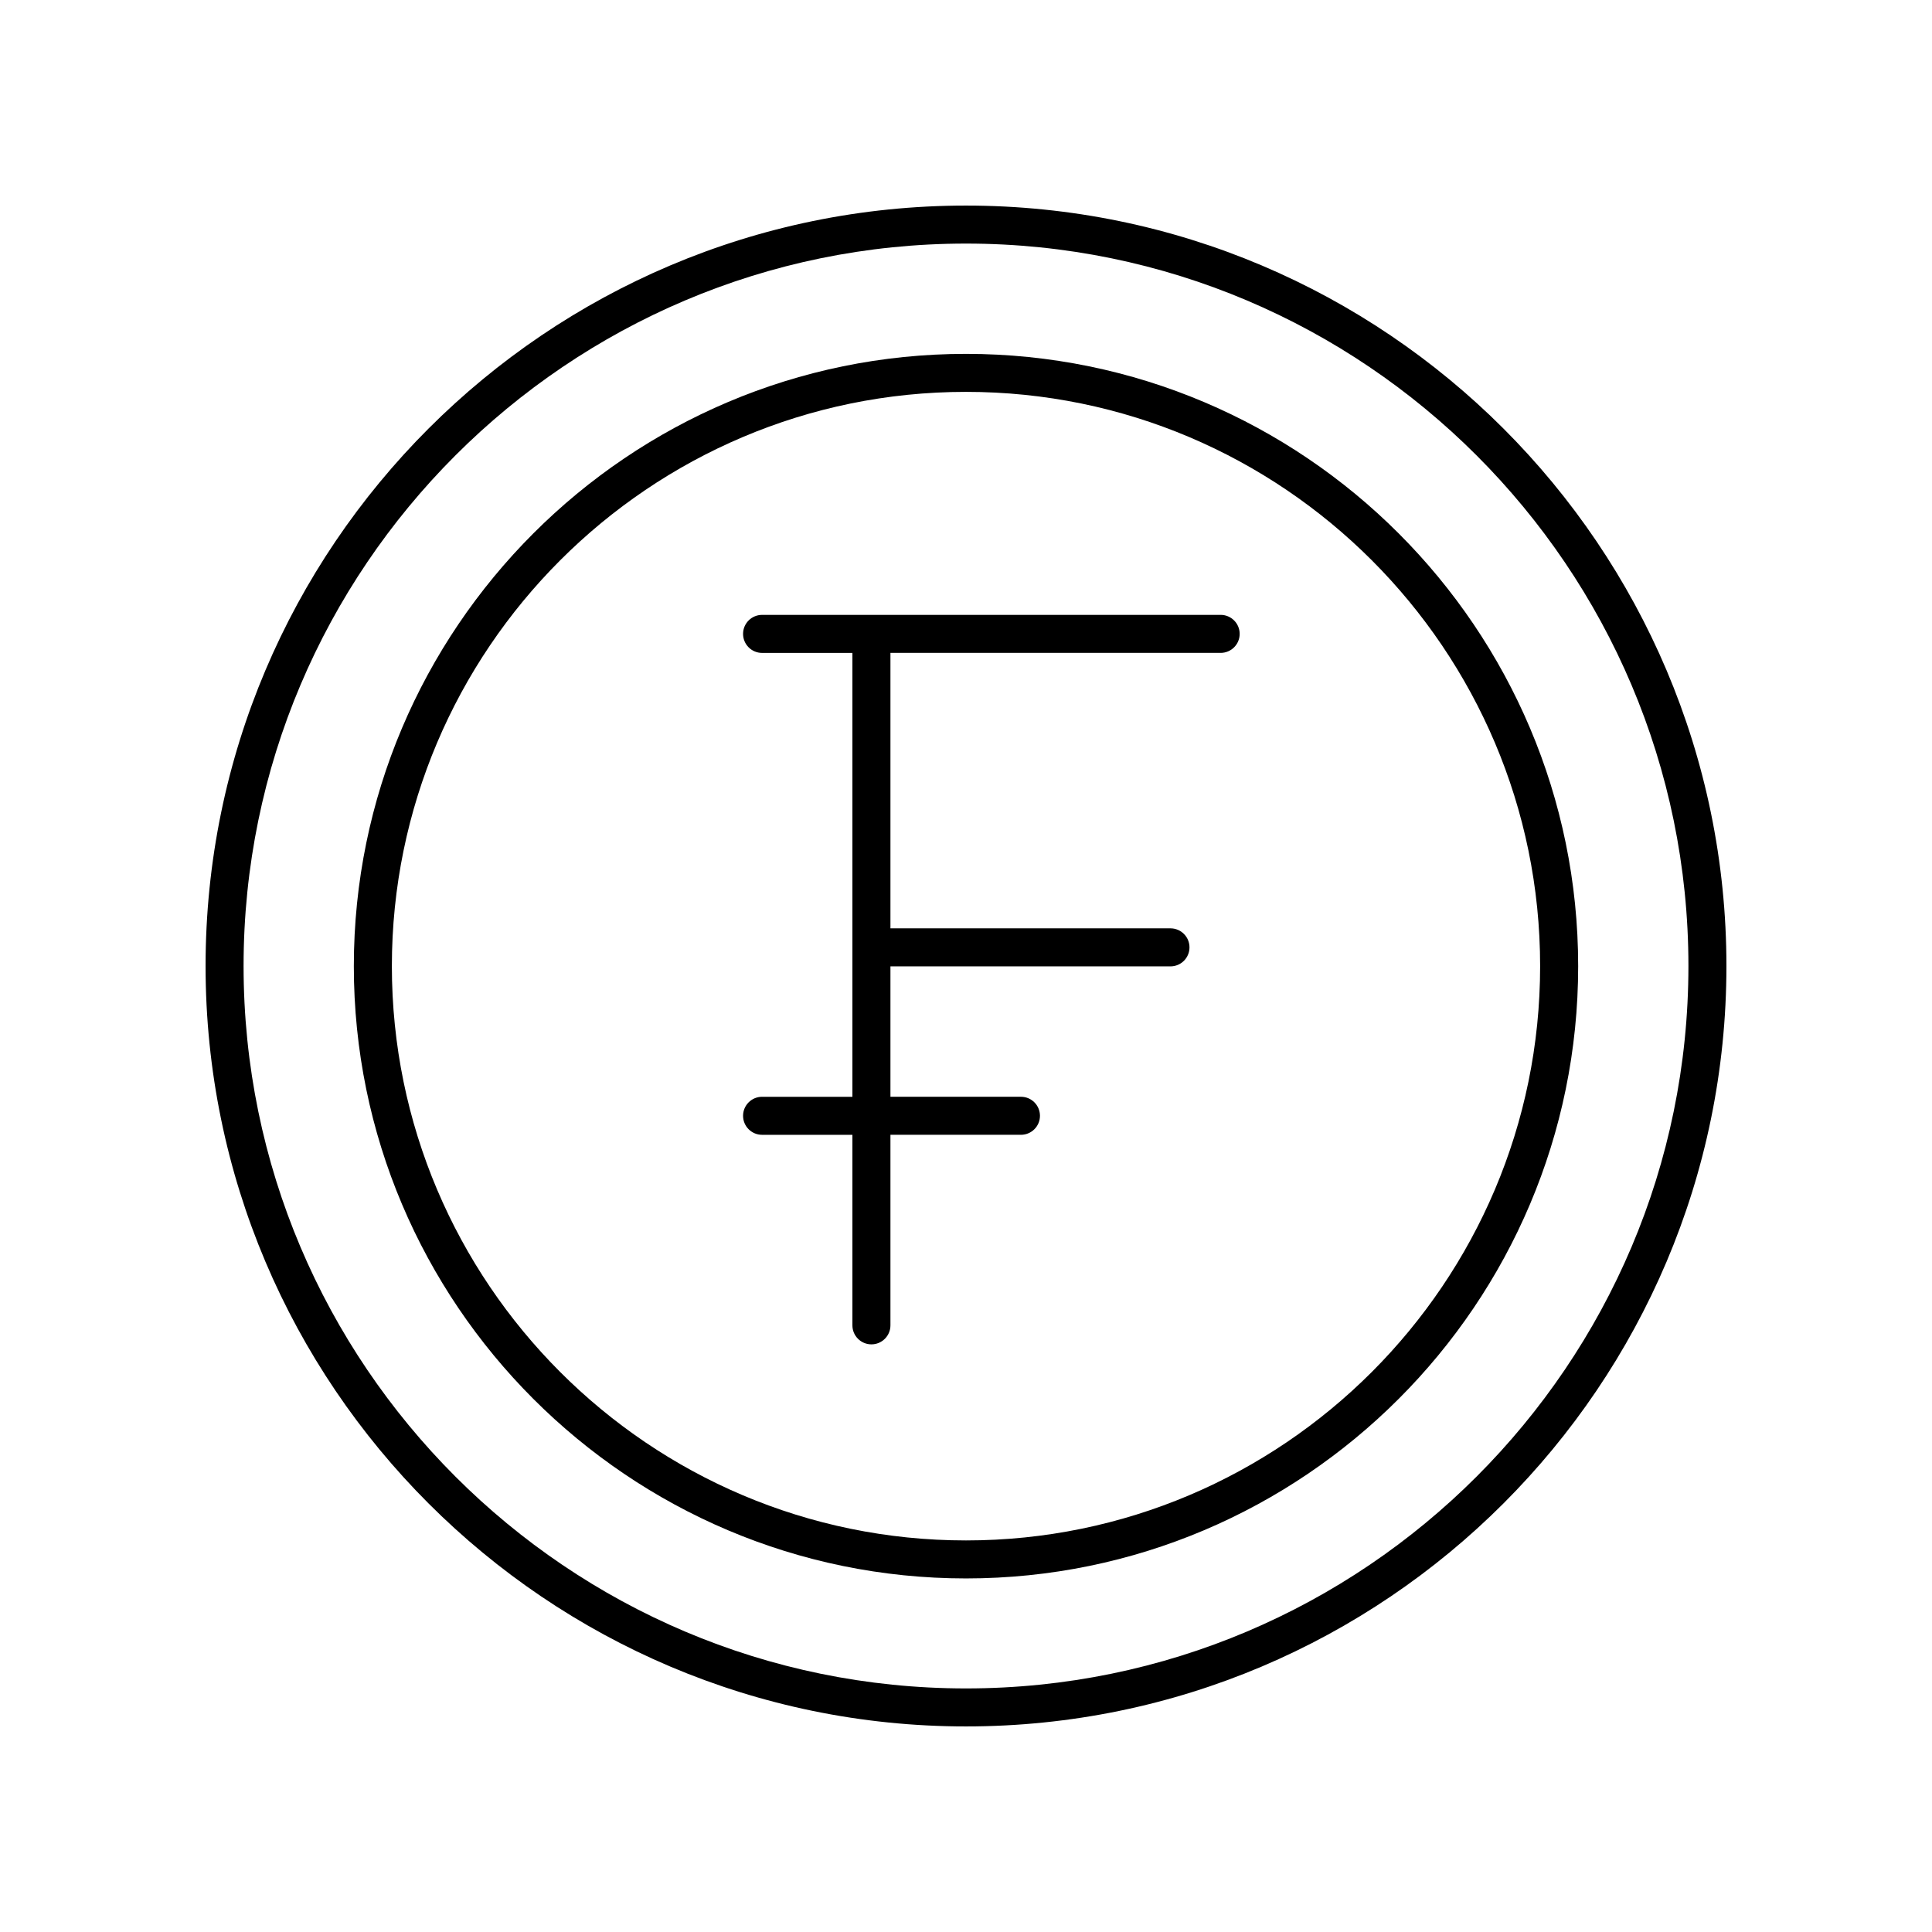
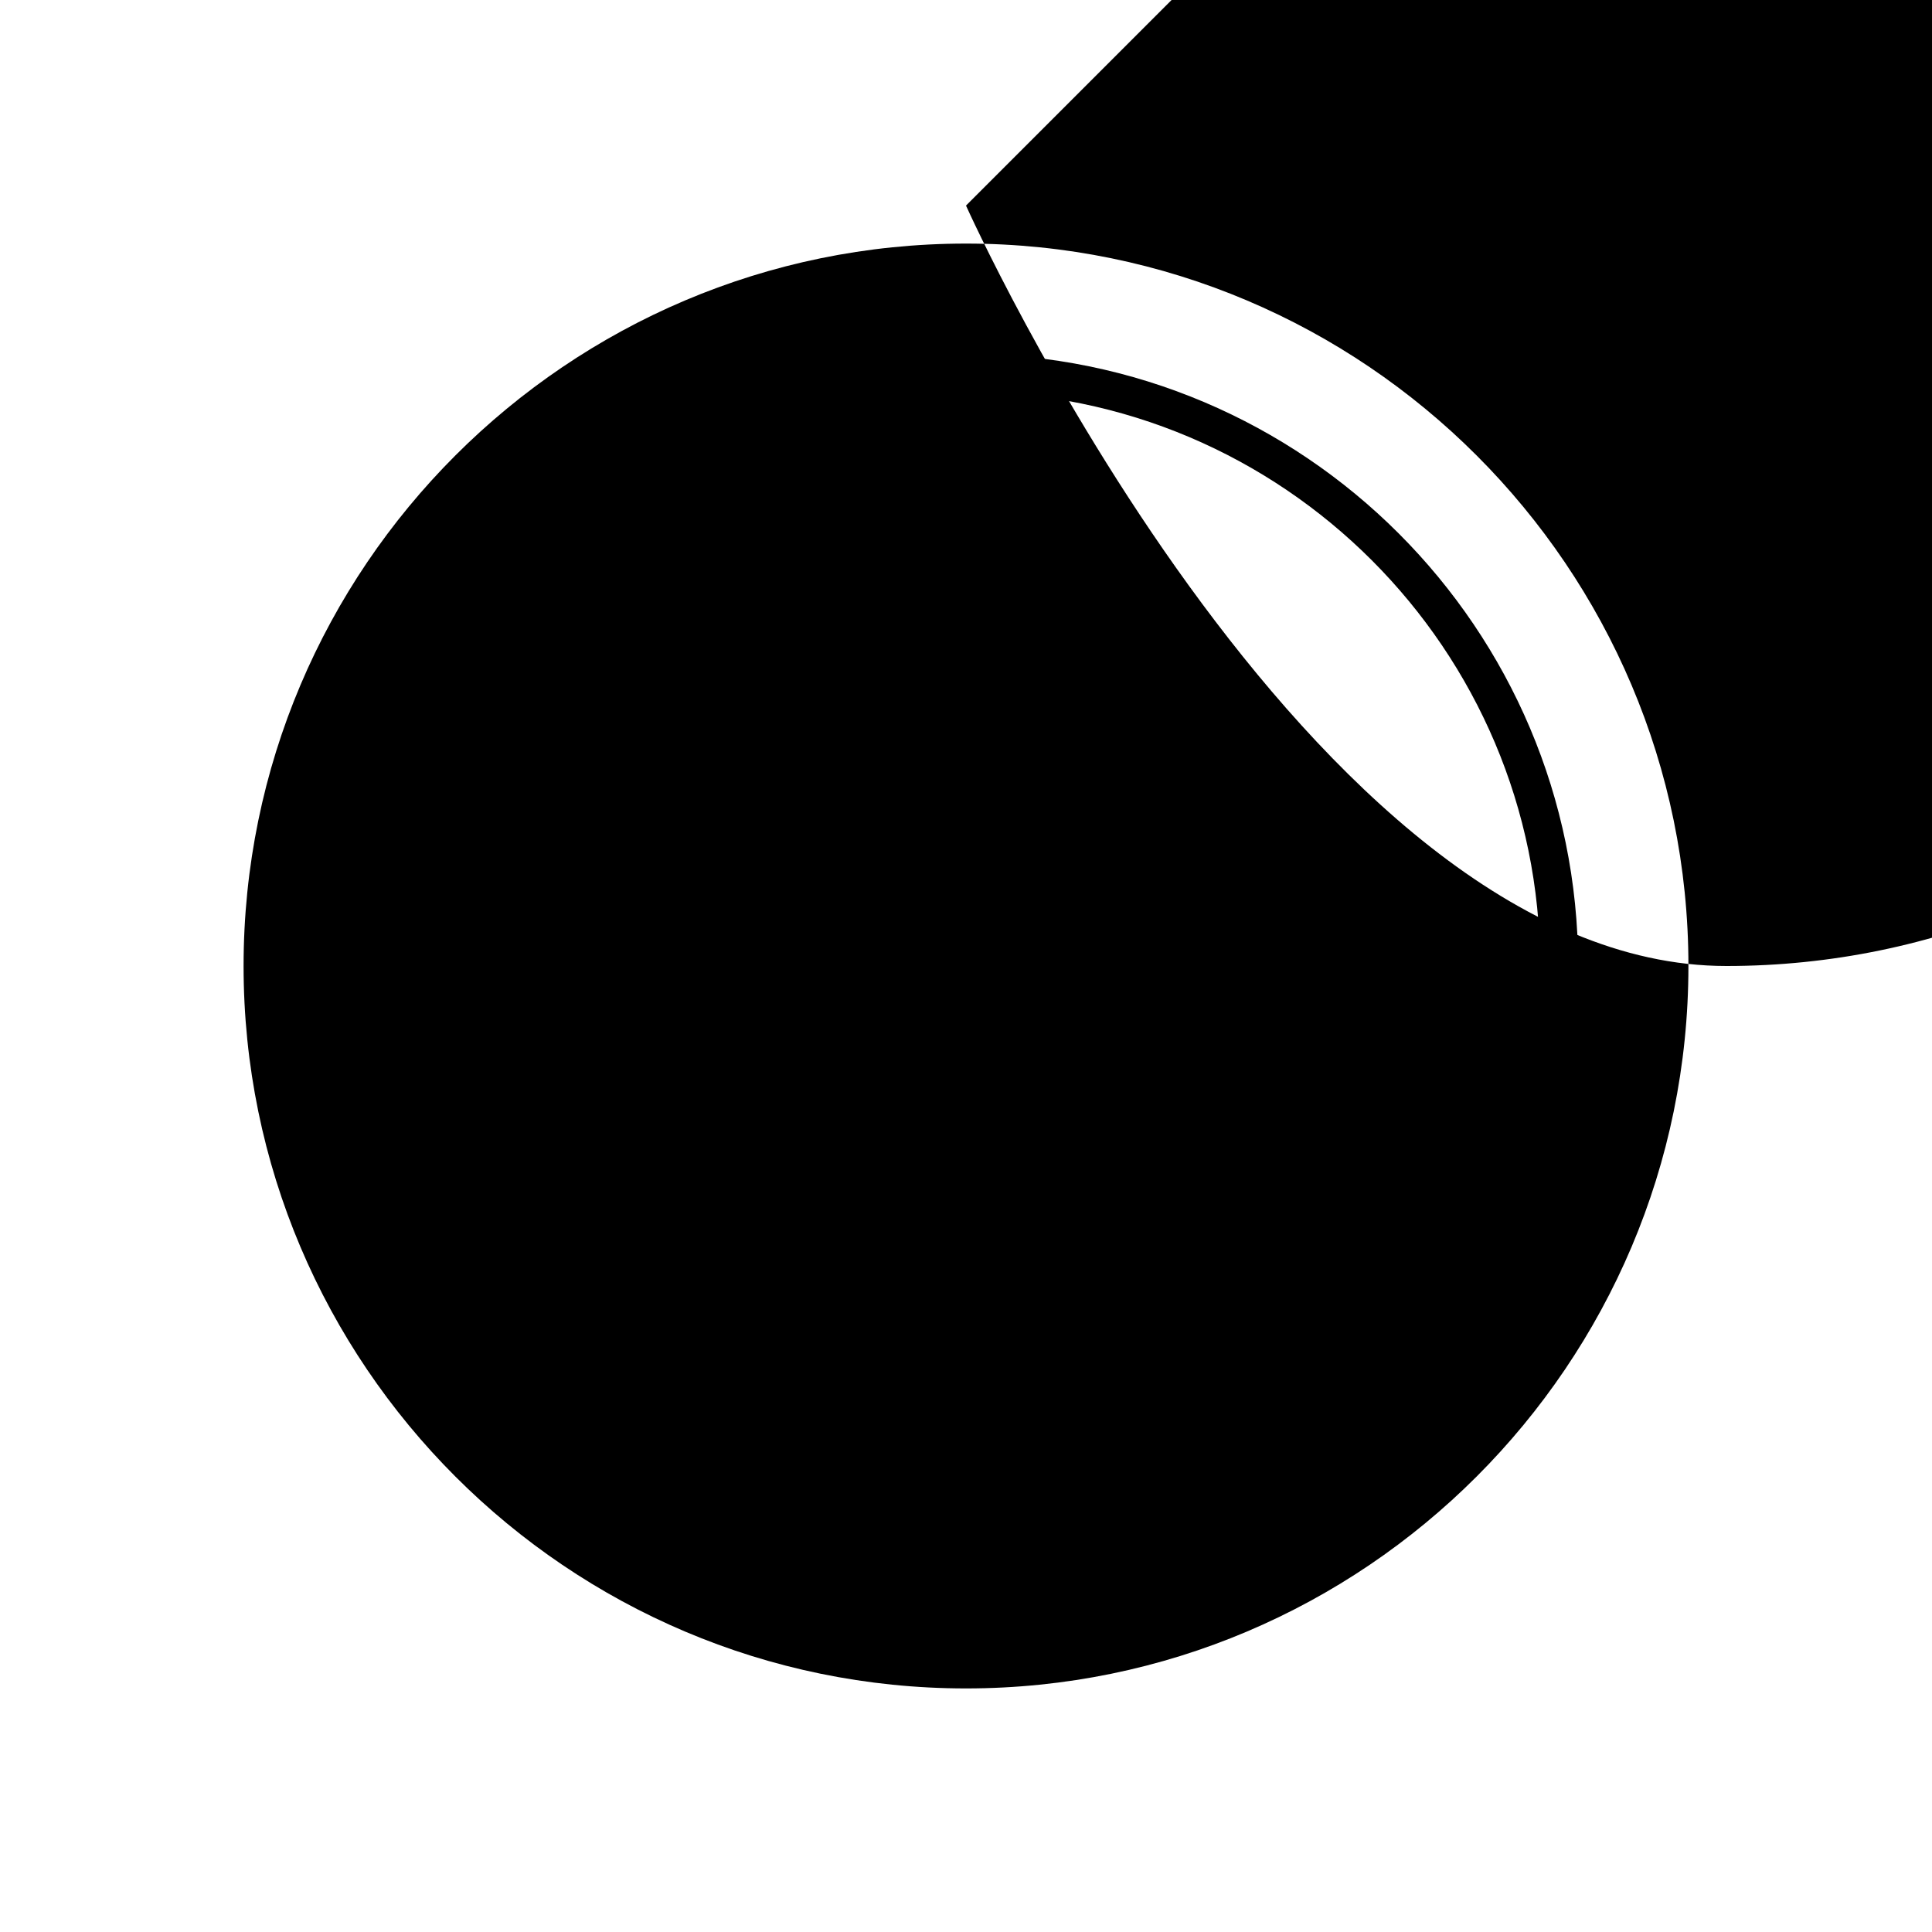
<svg xmlns="http://www.w3.org/2000/svg" fill="#000000" width="800px" height="800px" version="1.1" viewBox="144 144 512 512">
  <g>
    <path d="m400 237.78c-89.453 0-162.23 72.793-162.23 162.26-0.004 89.469 72.773 162.26 162.23 162.26s162.23-72.793 162.23-162.26-72.773-162.26-162.23-162.26zm0 314.45c-83.895 0-152.15-68.27-152.15-152.19 0-83.914 68.254-152.19 152.15-152.19 83.895 0 152.15 68.27 152.15 152.19-0.004 83.914-68.258 152.19-152.15 152.19z" />
-     <path d="m467.48 306.95h-121.52c-2.781 0-5.039 2.254-5.039 5.039 0 2.781 2.254 5.039 5.039 5.039h23.938v117.63h-23.938c-2.781 0-5.039 2.254-5.039 5.039 0 2.781 2.254 5.039 5.039 5.039h23.938v50.492c0 2.781 2.254 5.039 5.039 5.039 2.781 0 5.039-2.254 5.039-5.039v-50.496h34.586c2.781 0 5.039-2.254 5.039-5.039 0-2.781-2.254-5.039-5.039-5.039h-34.586v-34.555h74.211c2.781 0 5.039-2.254 5.039-5.039 0-2.781-2.254-5.039-5.039-5.039l-74.211 0.004v-73.004h87.512c2.781 0 5.039-2.254 5.039-5.039-0.004-2.781-2.258-5.035-5.043-5.035z" />
-     <path d="m400 198.48c-111.12 0-201.52 90.402-201.52 201.52s90.402 201.52 201.52 201.52 201.52-90.402 201.52-201.52-90.402-201.52-201.52-201.52zm0 392.97c-105.56 0-191.45-85.883-191.45-191.45 0-105.56 85.883-191.45 191.45-191.45 105.56 0 191.45 85.883 191.45 191.45-0.004 105.57-85.887 191.45-191.45 191.45z" />
+     <path d="m400 198.48s90.402 201.52 201.52 201.52 201.52-90.402 201.52-201.52-90.402-201.52-201.52-201.52zm0 392.97c-105.56 0-191.45-85.883-191.45-191.45 0-105.56 85.883-191.45 191.45-191.45 105.56 0 191.45 85.883 191.45 191.45-0.004 105.57-85.887 191.45-191.45 191.45z" />
  </g>
</svg>